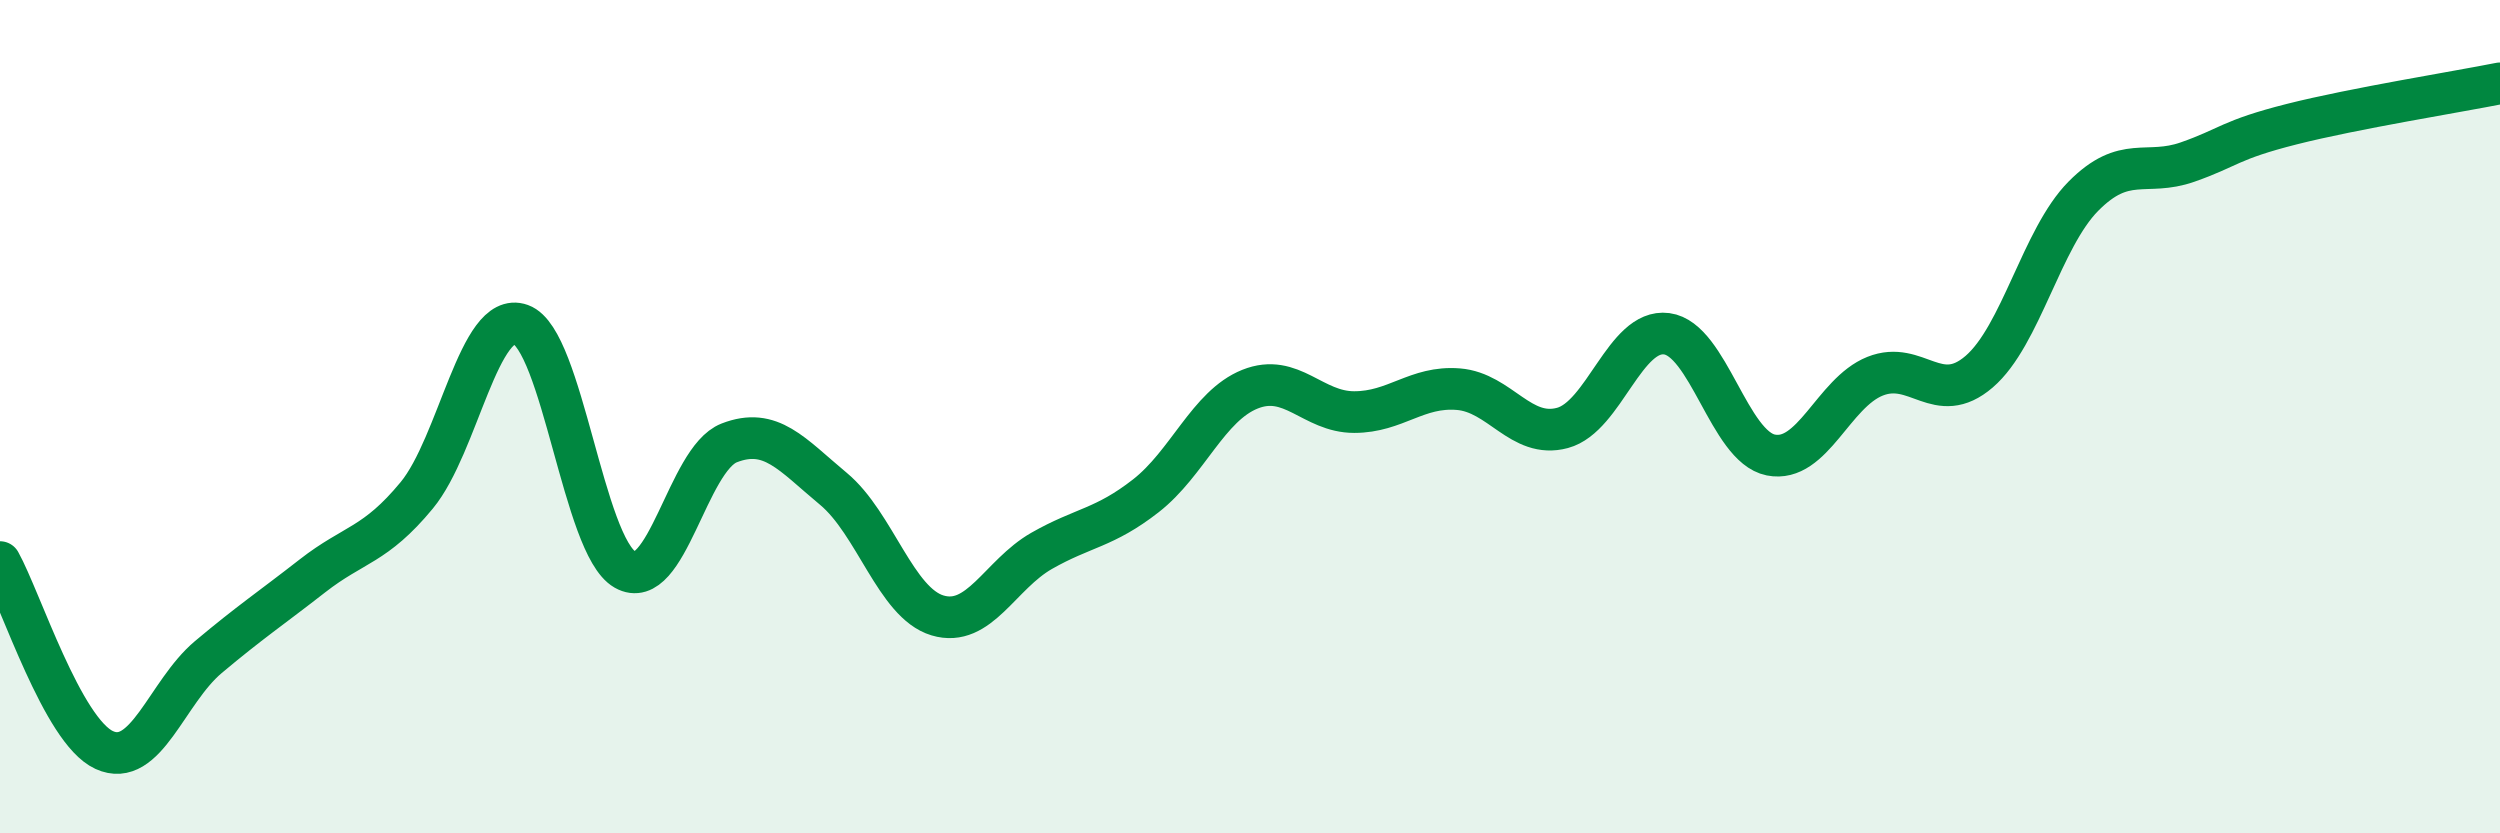
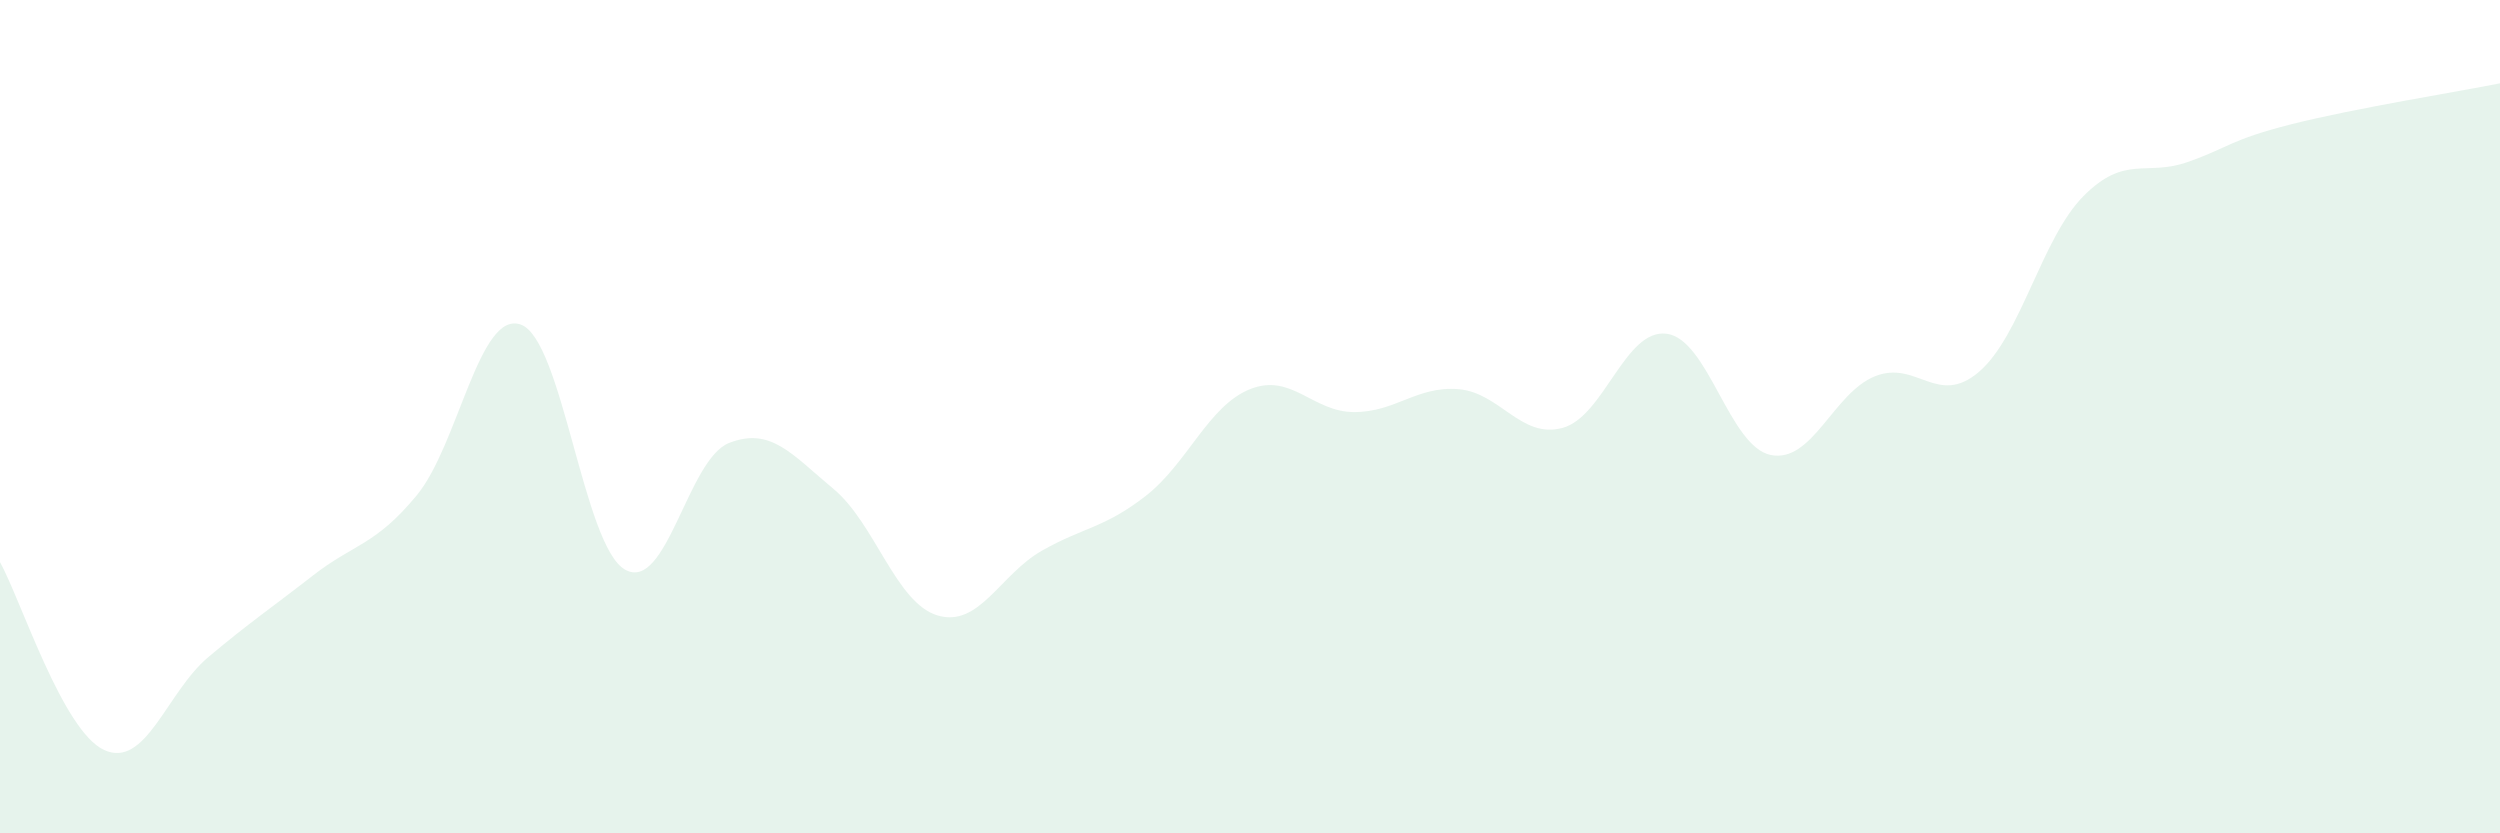
<svg xmlns="http://www.w3.org/2000/svg" width="60" height="20" viewBox="0 0 60 20">
  <path d="M 0,13.49 C 0.5,14.39 1.5,17.54 2.5,18 C 3.5,18.46 4,16.61 5,15.77 C 6,14.93 6.5,14.6 7.5,13.82 C 8.5,13.04 9,13.1 10,11.89 C 11,10.68 11.5,7.43 12.5,7.79 C 13.5,8.15 14,13.1 15,13.67 C 16,14.24 16.5,11.02 17.5,10.63 C 18.5,10.24 19,10.9 20,11.73 C 21,12.56 21.5,14.47 22.5,14.77 C 23.5,15.07 24,13.79 25,13.22 C 26,12.65 26.5,12.68 27.5,11.9 C 28.5,11.12 29,9.74 30,9.34 C 31,8.94 31.5,9.89 32.5,9.89 C 33.5,9.89 34,9.26 35,9.34 C 36,9.42 36.5,10.54 37.5,10.27 C 38.5,10 39,7.88 40,8.01 C 41,8.14 41.5,10.72 42.5,10.92 C 43.5,11.12 44,9.43 45,9.03 C 46,8.63 46.5,9.78 47.5,8.92 C 48.5,8.06 49,5.72 50,4.71 C 51,3.7 51.5,4.24 52.5,3.89 C 53.5,3.54 53.5,3.36 55,2.98 C 56.5,2.6 59,2.2 60,2L60 20L0 20Z" fill="#008740" opacity="0.1" stroke-linecap="round" stroke-linejoin="round" />
-   <path d="M 0,13.49 C 0.5,14.39 1.5,17.54 2.5,18 C 3.5,18.46 4,16.61 5,15.77 C 6,14.93 6.5,14.6 7.5,13.82 C 8.5,13.04 9,13.1 10,11.89 C 11,10.68 11.5,7.43 12.5,7.79 C 13.5,8.15 14,13.1 15,13.67 C 16,14.24 16.5,11.02 17.5,10.63 C 18.5,10.24 19,10.9 20,11.73 C 21,12.56 21.5,14.47 22.5,14.77 C 23.5,15.07 24,13.79 25,13.22 C 26,12.65 26.5,12.68 27.5,11.9 C 28.5,11.12 29,9.74 30,9.34 C 31,8.94 31.5,9.89 32.5,9.89 C 33.5,9.89 34,9.26 35,9.34 C 36,9.42 36.5,10.54 37.5,10.27 C 38.5,10 39,7.88 40,8.01 C 41,8.14 41.5,10.72 42.5,10.92 C 43.5,11.12 44,9.43 45,9.03 C 46,8.63 46.5,9.78 47.5,8.92 C 48.5,8.06 49,5.72 50,4.71 C 51,3.7 51.5,4.24 52.5,3.89 C 53.5,3.54 53.5,3.36 55,2.98 C 56.5,2.6 59,2.2 60,2" stroke="#008740" stroke-width="1" fill="none" stroke-linecap="round" stroke-linejoin="round" />
</svg>